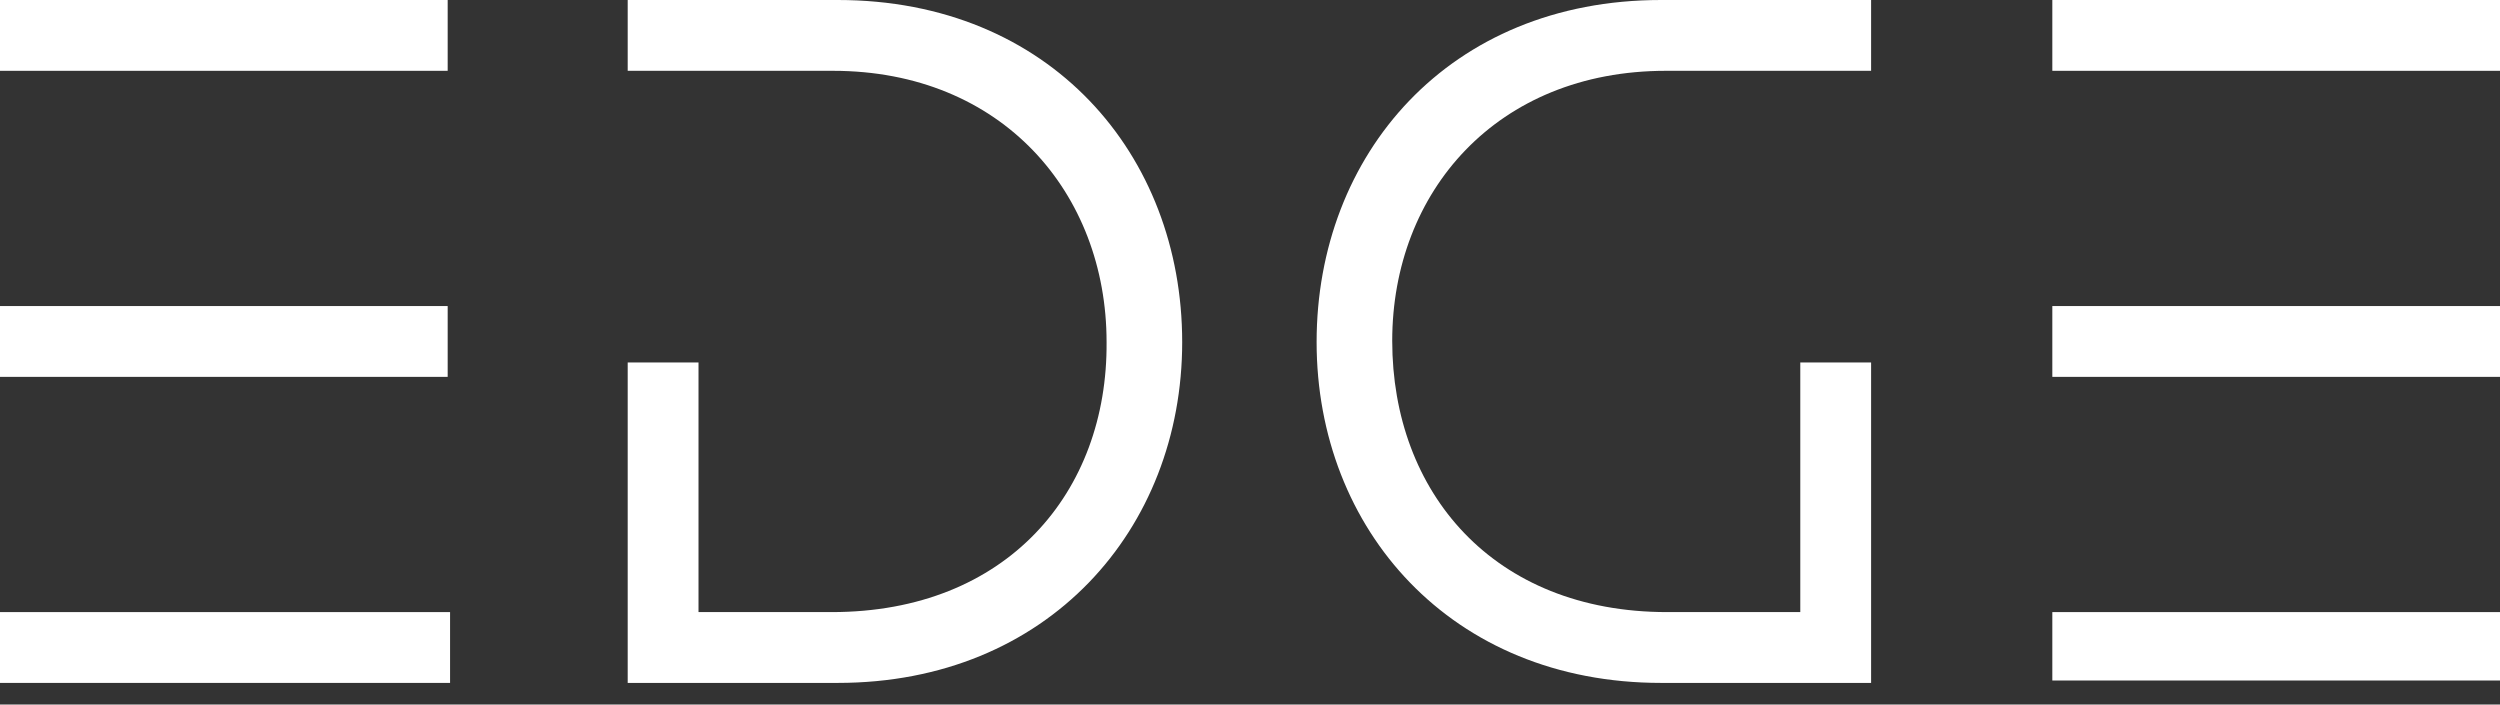
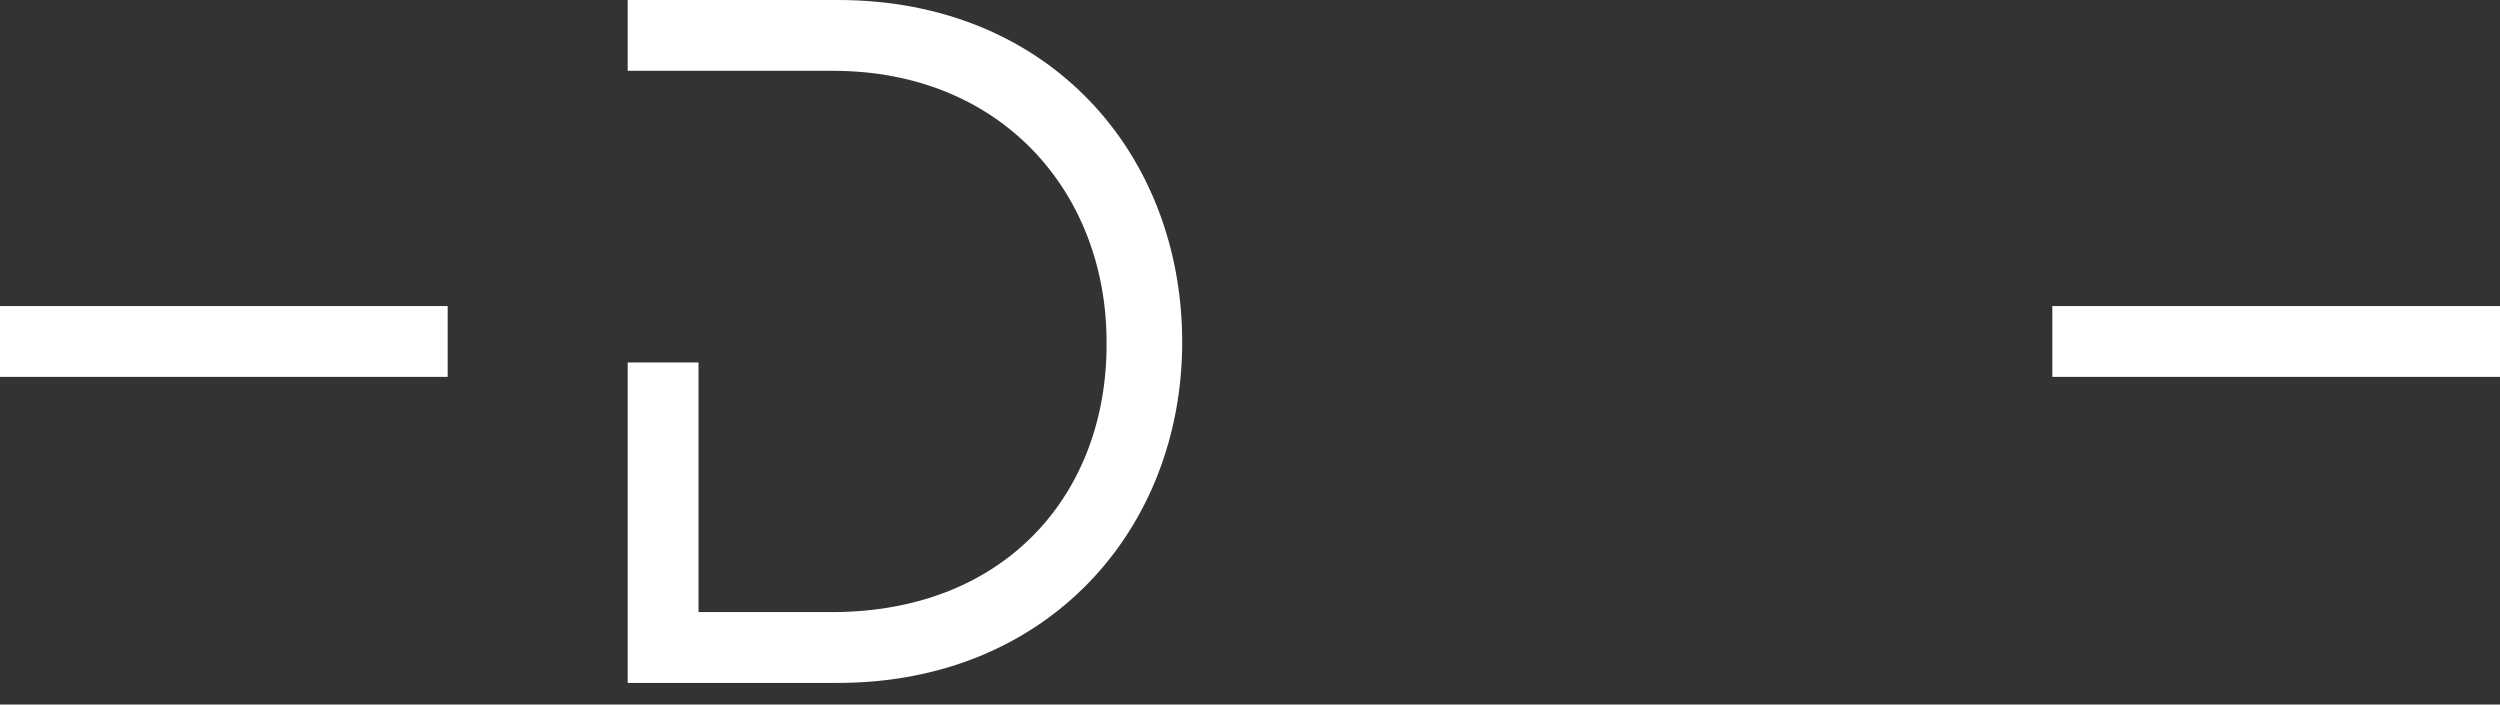
<svg xmlns="http://www.w3.org/2000/svg" id="Слой_1" x="0px" y="0px" viewBox="0 0 208.3 58.7" style="enable-background:new 0 0 208.3 58.7;" xml:space="preserve">
  <rect x="0" y="0" width="208.3" height="58.7" fill="#333333" stroke="none" />
  <style type="text/css"> .st0{fill-rule:evenodd;clip-rule:evenodd;fill:#FFFFFF;} </style>
  <g>
    <path class="st0" d="M69.8,0c-5.4,0-17.5,0-17.5,0v5.9h17.1c14.1,0,22.8,10.2,22.8,22.6C92.3,41,83.9,51,69.3,51 c-5.5,0-8.9,0-11.1,0V30.2h-5.9v26.7h17.5c17.5,0,28.7-12.8,28.7-28.4S87.5,0,69.8,0z" />
-     <rect y="51" class="st0" width="37.5" height="5.9" />
    <rect y="25.5" class="st0" width="37.3" height="5.9" />
-     <rect class="st0" width="37.3" height="5.9" />
-     <path class="st0" d="M138.4,0c5.4,0,17.5,0,17.5,0v5.9h-17.1C124.7,5.9,116,16,116,28.4C116,41,124.4,51,138.9,51 c5.5,0,8.9,0,11.1,0V30.2h5.9v26.7h-17.5c-17.5,0-28.7-12.8-28.7-28.4S120.7,0,138.4,0z" />
-     <rect x="171" y="51" class="st0" width="37.3" height="5.7" />
    <rect x="171" y="25.5" class="st0" width="37.3" height="5.9" />
-     <rect x="171" class="st0" width="37.3" height="5.9" />
  </g>
</svg>